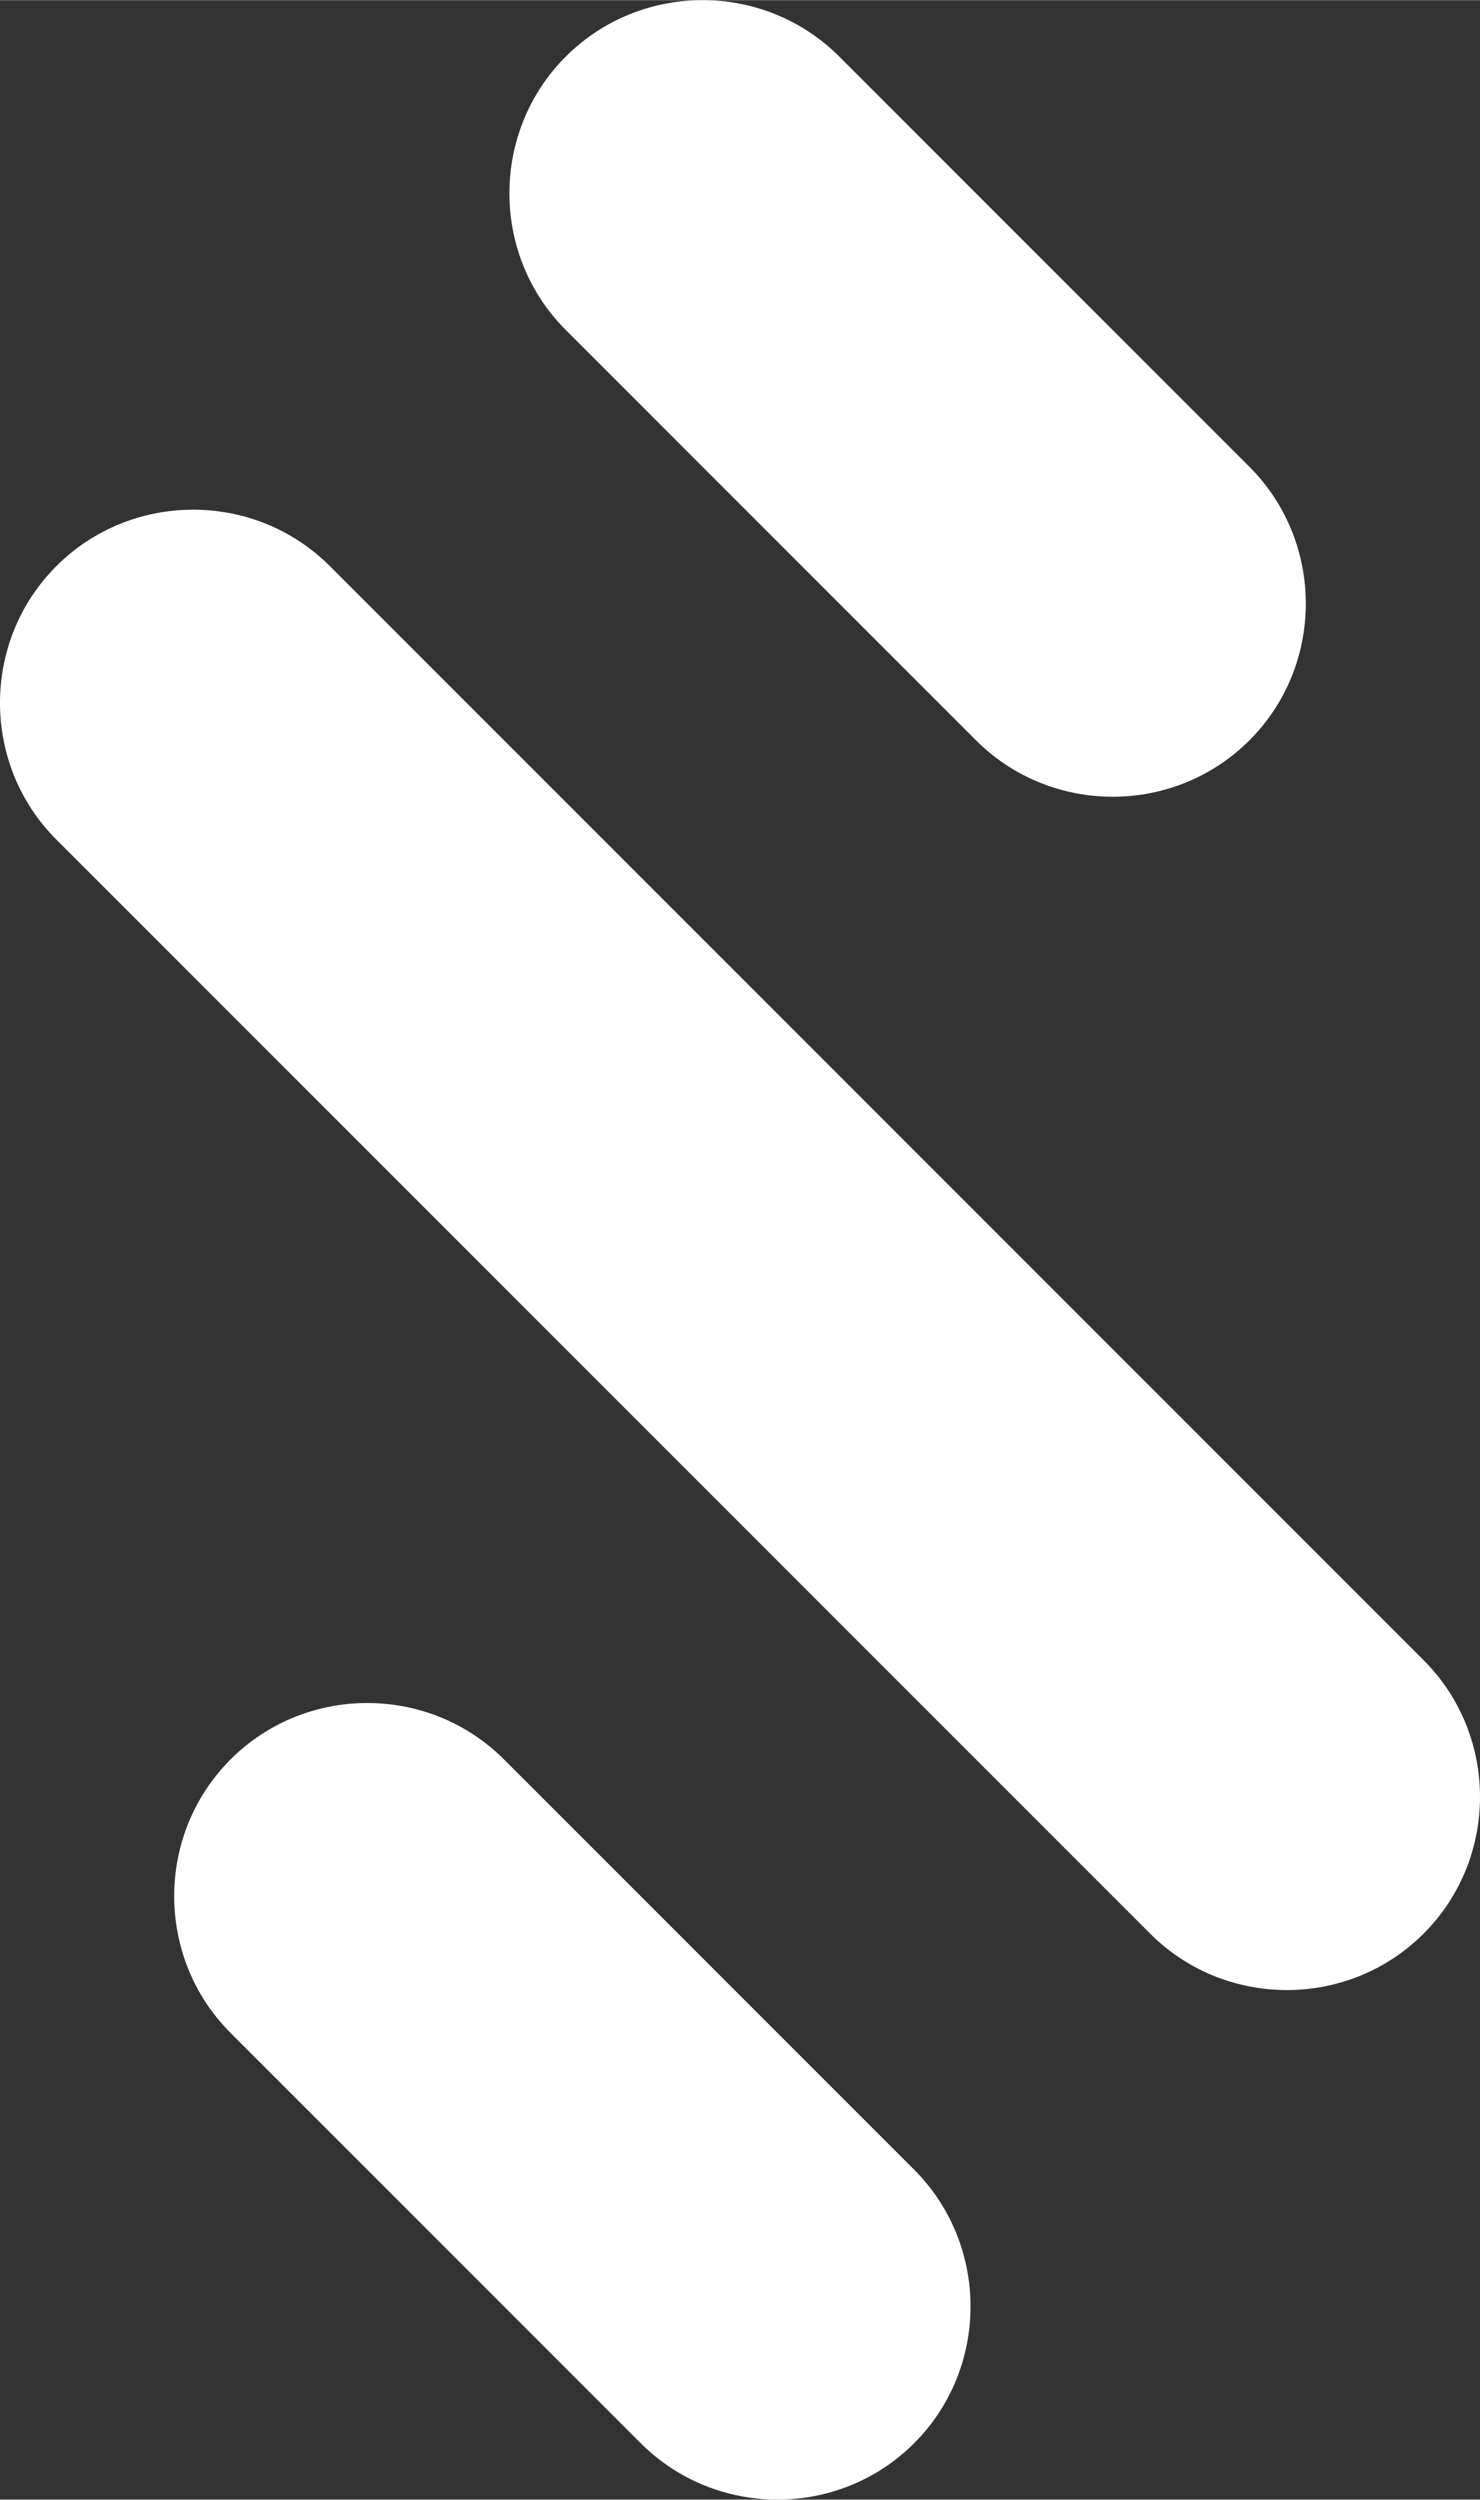
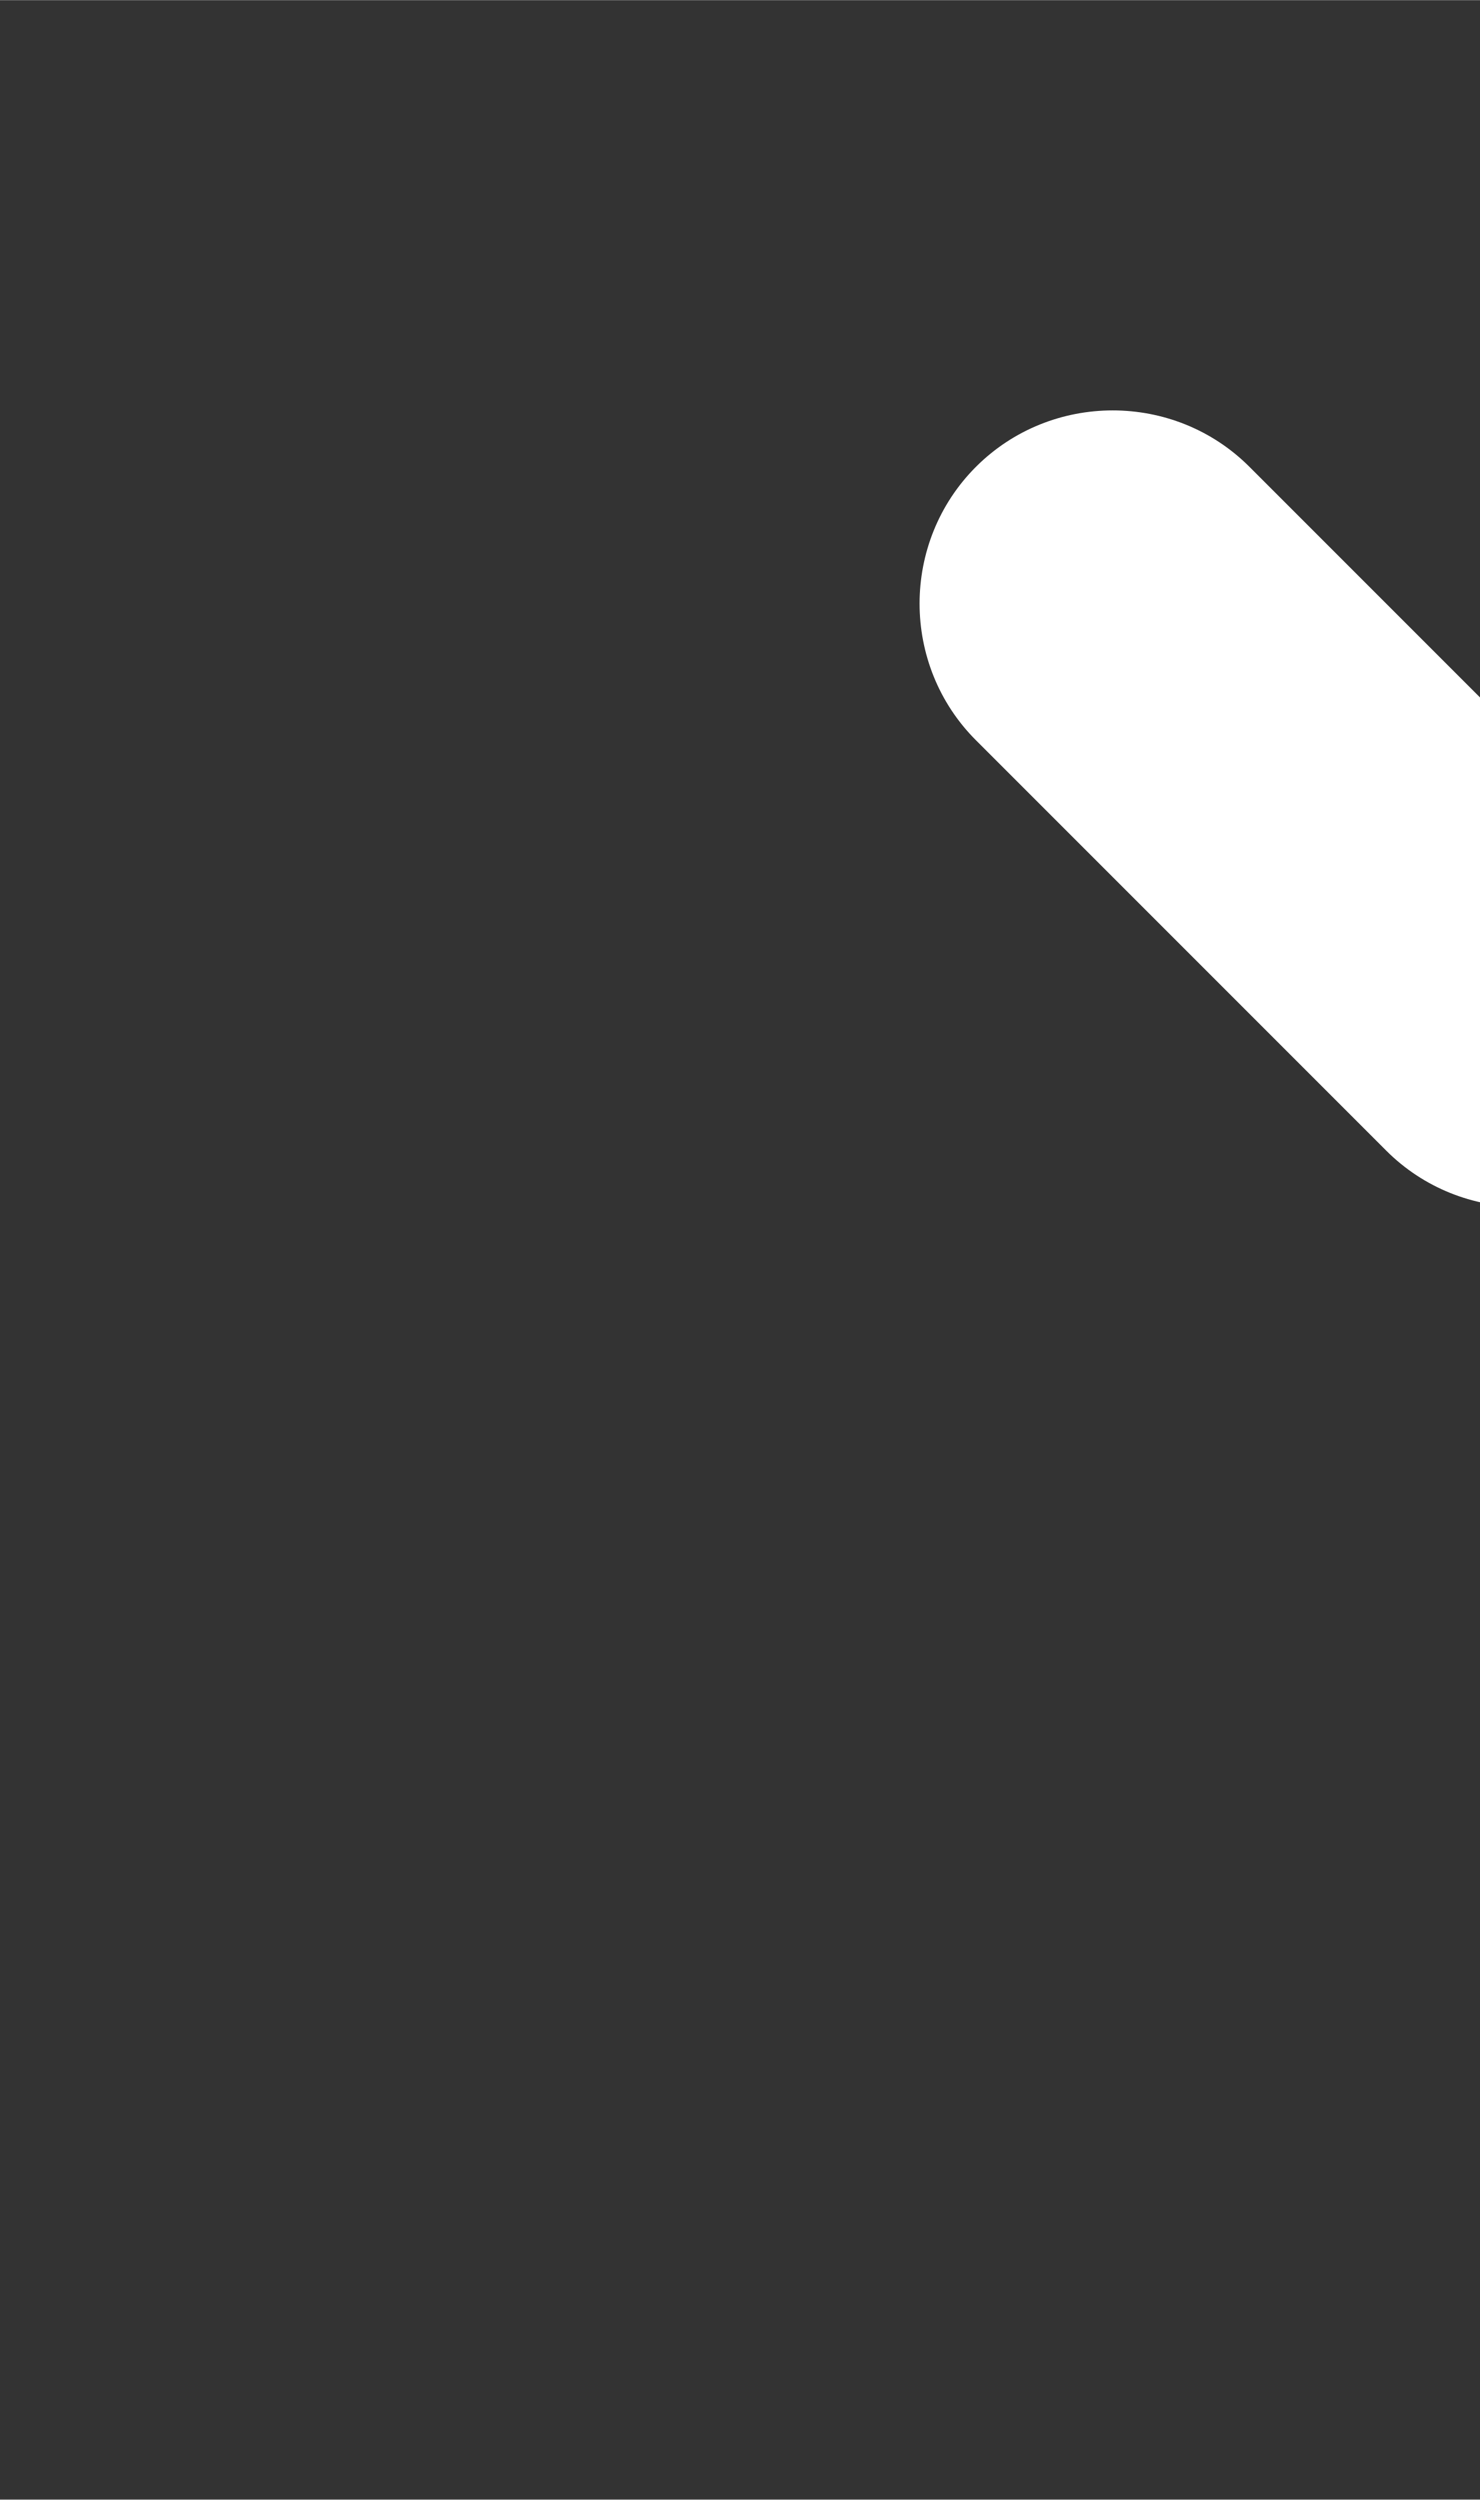
<svg xmlns="http://www.w3.org/2000/svg" xml:space="preserve" width="3202px" height="5407px" version="1.1" style="shape-rendering:geometricPrecision; text-rendering:geometricPrecision; image-rendering:optimizeQuality; fill-rule:evenodd; clip-rule:evenodd" viewBox="0 0 244.68 413.12">
  <rect x="0" y="0" width="244.68" height="413.12" fill="#333333" stroke="none" />
  <defs>
    <style type="text/css">
   
    .fil0 {fill:white}
   
  </style>
  </defs>
  <g id="Layer_x0020_1">
    <g id="_2212848039408">
-       <path class="fil0" d="M105.93 403.8l-67.81 -67.81c-12.43,-12.43 -12.43,-32.78 0,-45.21l0 0c12.43,-12.43 32.77,-12.43 45.2,0l67.81 67.81c12.43,12.43 12.43,32.78 0,45.21l0 0c-12.43,12.43 -32.77,12.43 -45.2,0z" />
-       <path class="fil0" d="M190.15 319.58l-180.83 -180.83c-12.43,-12.43 -12.43,-32.77 0,-45.21l0 0c12.44,-12.43 32.78,-12.43 45.21,0l180.82 180.83c12.44,12.43 12.44,32.77 0,45.21l0 0c-12.43,12.43 -32.77,12.43 -45.2,0z" />
-       <path class="fil0" d="M161.36 122.34l-67.81 -67.81c-12.44,-12.43 -12.44,-32.77 -0.01,-45.21l0 0c12.44,-12.43 32.78,-12.43 45.21,0l67.81 67.81c12.43,12.44 12.43,32.78 0,45.21l0 0c-12.43,12.43 -32.77,12.43 -45.2,0z" />
+       <path class="fil0" d="M161.36 122.34c-12.44,-12.43 -12.44,-32.77 -0.01,-45.21l0 0c12.44,-12.43 32.78,-12.43 45.21,0l67.81 67.81c12.43,12.44 12.43,32.78 0,45.21l0 0c-12.43,12.43 -32.77,12.43 -45.2,0z" />
    </g>
  </g>
</svg>